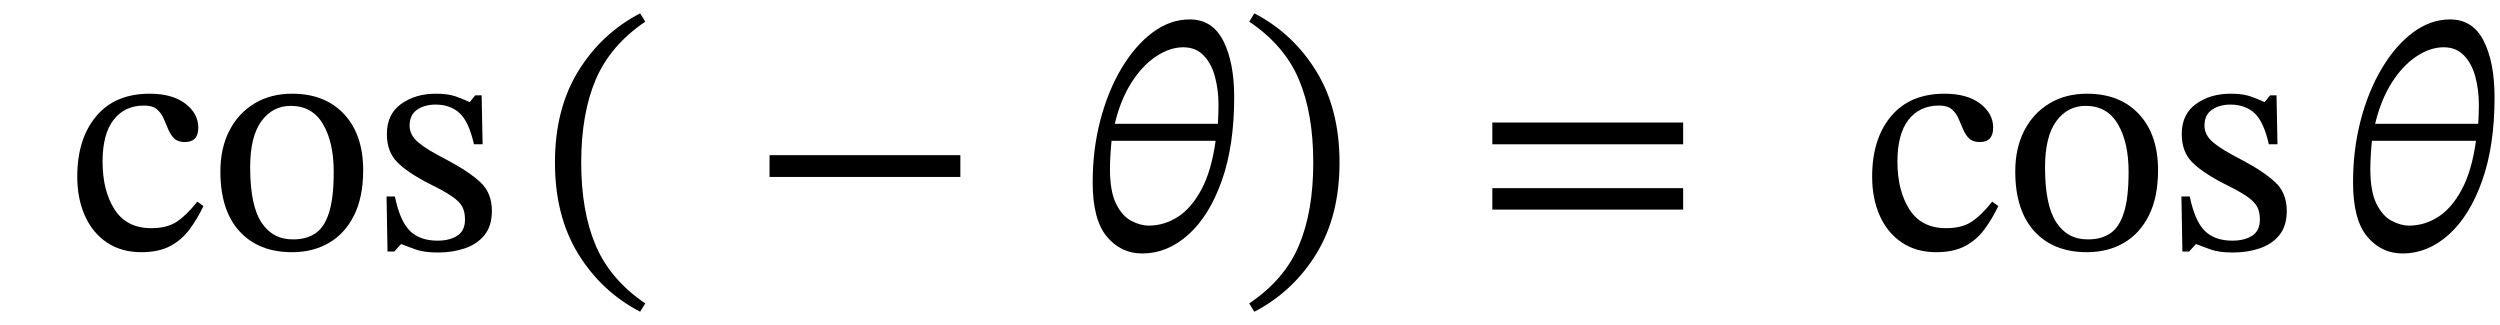
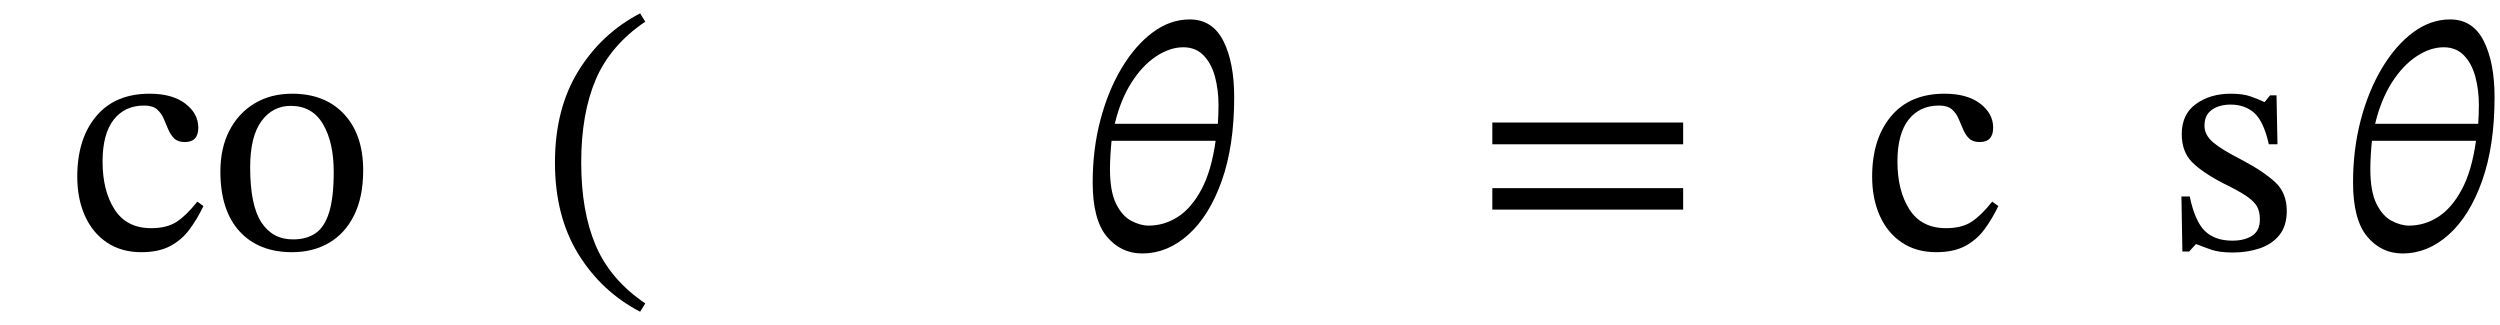
<svg xmlns="http://www.w3.org/2000/svg" width="187.4" height="24.368" viewBox="-1 -18.664 187.4 24.368">
  <path d="M 13.792 -3.552 L 13.792 -3.552 L 14.248 -3.216 Q 13.792 -2.256 13.204 -1.464 Q 12.616 -0.672 11.752 -0.216 Q 10.888 0.24 9.592 0.24 Q 8.104 0.24 7.024 -0.48 Q 5.944 -1.2 5.368 -2.484 Q 4.792 -3.768 4.792 -5.424 Q 4.792 -8.256 6.208 -9.948 Q 7.624 -11.64 10.216 -11.64 Q 11.92 -11.64 12.892 -10.896 Q 13.864 -10.152 13.864 -9.096 Q 13.864 -8.016 12.856 -8.016 Q 12.328 -8.016 12.052 -8.292 Q 11.776 -8.568 11.608 -8.976 Q 11.44 -9.384 11.26 -9.792 Q 11.08 -10.2 10.756 -10.476 Q 10.432 -10.752 9.808 -10.752 Q 8.344 -10.752 7.516 -9.684 Q 6.688 -8.616 6.688 -6.552 Q 6.688 -4.368 7.588 -2.964 Q 8.488 -1.56 10.336 -1.56 Q 11.512 -1.56 12.244 -2.04 Q 12.976 -2.52 13.792 -3.552 Z " fill="black" />
  <path d="M 20.896 -11.64 L 20.896 -11.64 Q 23.368 -11.64 24.796 -10.104 Q 26.224 -8.568 26.224 -5.904 Q 26.224 -3.888 25.54 -2.52 Q 24.856 -1.152 23.656 -0.456 Q 22.456 0.24 20.896 0.24 Q 18.376 0.24 16.948 -1.332 Q 15.52 -2.904 15.52 -5.808 Q 15.52 -7.56 16.192 -8.868 Q 16.864 -10.176 18.076 -10.908 Q 19.288 -11.64 20.896 -11.64 Z M 20.8 -10.728 L 20.8 -10.728 Q 19.432 -10.728 18.592 -9.576 Q 17.752 -8.424 17.752 -6.12 Q 17.752 -3.264 18.604 -1.98 Q 19.456 -0.696 20.992 -0.72 Q 21.976 -0.72 22.648 -1.176 Q 23.32 -1.632 23.668 -2.736 Q 24.016 -3.84 24.016 -5.784 Q 24.016 -7.992 23.212 -9.36 Q 22.408 -10.728 20.8 -10.728 Z " fill="black" />
-   <path d="M 27.976 -3.936 L 27.976 -3.936 L 28.6 -3.936 Q 28.984 -2.088 29.728 -1.356 Q 30.472 -0.624 31.792 -0.624 Q 32.704 -0.624 33.28 -0.996 Q 33.856 -1.368 33.856 -2.208 Q 33.856 -2.784 33.652 -3.168 Q 33.448 -3.552 32.872 -3.948 Q 32.296 -4.344 31.168 -4.896 Q 29.536 -5.736 28.768 -6.516 Q 28 -7.296 28 -8.616 Q 28 -10.104 29.068 -10.872 Q 30.136 -11.64 31.672 -11.64 Q 32.584 -11.64 33.16 -11.436 Q 33.736 -11.232 34.192 -11.016 L 34.216 -11.016 L 34.624 -11.52 L 35.104 -11.52 L 35.176 -7.848 L 34.528 -7.848 Q 34.144 -9.552 33.448 -10.188 Q 32.752 -10.824 31.648 -10.824 Q 30.832 -10.824 30.268 -10.44 Q 29.704 -10.056 29.704 -9.24 Q 29.704 -8.544 30.352 -7.992 Q 31 -7.44 32.512 -6.672 Q 34.144 -5.808 35.008 -5.004 Q 35.872 -4.2 35.872 -2.856 Q 35.872 -1.728 35.32 -1.044 Q 34.768 -0.36 33.844 -0.048 Q 32.92 0.264 31.84 0.264 Q 30.808 0.264 30.196 0.048 Q 29.584 -0.168 29.104 -0.36 L 29.056 -0.36 L 28.552 0.192 L 28.048 0.192 Z " fill="black" />
  <path d="M 40.6 -6.48 L 40.6 -6.48 Q 40.6 -10.488 42.34 -13.32 Q 44.08 -16.152 46.984 -17.664 L 47.368 -17.04 Q 44.752 -15.264 43.66 -12.708 Q 42.568 -10.152 42.568 -6.48 Q 42.568 -2.808 43.66 -0.252 Q 44.752 2.304 47.368 4.08 L 46.984 4.704 Q 44.08 3.192 42.34 0.36 Q 40.6 -2.472 40.6 -6.48 Z " fill="black" />
-   <path d="M 70.989 -5.4 L 70.989 -5.4 L 56.685 -5.4 L 56.685 -7.032 L 70.989 -7.032 Z " fill="black" />
  <path d="M 91.515 -11.376 L 91.515 -11.376 Q 91.515 -7.728 90.579 -5.1 Q 89.643 -2.472 88.071 -1.068 Q 86.499 0.336 84.627 0.336 Q 83.019 0.336 81.963 -0.936 Q 80.907 -2.208 80.907 -4.992 Q 80.907 -7.464 81.483 -9.66 Q 82.059 -11.856 83.079 -13.56 Q 84.099 -15.264 85.407 -16.236 Q 86.715 -17.208 88.179 -17.208 Q 89.883 -17.208 90.699 -15.6 Q 91.515 -13.992 91.515 -11.376 Z M 85.107 -1.752 L 85.107 -1.752 Q 86.259 -1.752 87.279 -2.4 Q 88.299 -3.048 89.055 -4.452 Q 89.811 -5.856 90.123 -8.112 L 82.323 -8.112 Q 82.275 -7.656 82.239 -7.068 Q 82.203 -6.48 82.203 -6 Q 82.203 -4.32 82.659 -3.396 Q 83.115 -2.472 83.799 -2.112 Q 84.483 -1.752 85.107 -1.752 Z M 87.699 -15.12 L 87.699 -15.12 Q 86.691 -15.12 85.659 -14.436 Q 84.627 -13.752 83.811 -12.468 Q 82.995 -11.184 82.563 -9.384 L 90.291 -9.384 Q 90.315 -9.72 90.327 -10.104 Q 90.339 -10.488 90.339 -10.8 Q 90.339 -11.928 90.075 -12.912 Q 89.811 -13.896 89.223 -14.508 Q 88.635 -15.12 87.699 -15.12 Z " fill="black" />
-   <path d="M 99.411 -6.48 L 99.411 -6.48 Q 99.411 -2.472 97.671 0.36 Q 95.931 3.192 93.027 4.704 L 92.643 4.08 Q 95.283 2.304 96.363 -0.252 Q 97.443 -2.808 97.443 -6.48 Q 97.443 -10.152 96.363 -12.708 Q 95.283 -15.264 92.643 -17.04 L 93.027 -17.664 Q 95.931 -16.152 97.671 -13.32 Q 99.411 -10.488 99.411 -6.48 Z " fill="black" />
  <path d="M 125.169 -7.848 L 125.169 -7.848 L 110.865 -7.848 L 110.865 -9.48 L 125.169 -9.48 Z M 125.169 -2.952 L 125.169 -2.952 L 110.865 -2.952 L 110.865 -4.56 L 125.169 -4.56 Z " fill="black" />
  <path d="M 148.336 -3.552 L 148.336 -3.552 L 148.792 -3.216 Q 148.336 -2.256 147.748 -1.464 Q 147.16 -0.672 146.296 -0.216 Q 145.432 0.24 144.136 0.24 Q 142.648 0.24 141.568 -0.48 Q 140.488 -1.2 139.912 -2.484 Q 139.336 -3.768 139.336 -5.424 Q 139.336 -8.256 140.752 -9.948 Q 142.168 -11.64 144.76 -11.64 Q 146.464 -11.64 147.436 -10.896 Q 148.408 -10.152 148.408 -9.096 Q 148.408 -8.016 147.4 -8.016 Q 146.872 -8.016 146.596 -8.292 Q 146.32 -8.568 146.152 -8.976 Q 145.984 -9.384 145.804 -9.792 Q 145.624 -10.2 145.3 -10.476 Q 144.976 -10.752 144.352 -10.752 Q 142.888 -10.752 142.06 -9.684 Q 141.232 -8.616 141.232 -6.552 Q 141.232 -4.368 142.132 -2.964 Q 143.032 -1.56 144.88 -1.56 Q 146.056 -1.56 146.788 -2.04 Q 147.52 -2.52 148.336 -3.552 Z " fill="black" />
-   <path d="M 155.44 -11.64 L 155.44 -11.64 Q 157.912 -11.64 159.34 -10.104 Q 160.768 -8.568 160.768 -5.904 Q 160.768 -3.888 160.084 -2.52 Q 159.4 -1.152 158.2 -0.456 Q 157 0.24 155.44 0.24 Q 152.92 0.24 151.492 -1.332 Q 150.064 -2.904 150.064 -5.808 Q 150.064 -7.56 150.736 -8.868 Q 151.408 -10.176 152.62 -10.908 Q 153.832 -11.64 155.44 -11.64 Z M 155.344 -10.728 L 155.344 -10.728 Q 153.976 -10.728 153.136 -9.576 Q 152.296 -8.424 152.296 -6.12 Q 152.296 -3.264 153.148 -1.98 Q 154 -0.696 155.536 -0.72 Q 156.52 -0.72 157.192 -1.176 Q 157.864 -1.632 158.212 -2.736 Q 158.56 -3.84 158.56 -5.784 Q 158.56 -7.992 157.756 -9.36 Q 156.952 -10.728 155.344 -10.728 Z " fill="black" />
  <path d="M 162.52 -3.936 L 162.52 -3.936 L 163.144 -3.936 Q 163.528 -2.088 164.272 -1.356 Q 165.016 -0.624 166.336 -0.624 Q 167.248 -0.624 167.824 -0.996 Q 168.4 -1.368 168.4 -2.208 Q 168.4 -2.784 168.196 -3.168 Q 167.992 -3.552 167.416 -3.948 Q 166.84 -4.344 165.712 -4.896 Q 164.08 -5.736 163.312 -6.516 Q 162.544 -7.296 162.544 -8.616 Q 162.544 -10.104 163.612 -10.872 Q 164.68 -11.64 166.216 -11.64 Q 167.128 -11.64 167.704 -11.436 Q 168.28 -11.232 168.736 -11.016 L 168.76 -11.016 L 169.168 -11.52 L 169.648 -11.52 L 169.72 -7.848 L 169.072 -7.848 Q 168.688 -9.552 167.992 -10.188 Q 167.296 -10.824 166.192 -10.824 Q 165.376 -10.824 164.812 -10.44 Q 164.248 -10.056 164.248 -9.24 Q 164.248 -8.544 164.896 -7.992 Q 165.544 -7.44 167.056 -6.672 Q 168.688 -5.808 169.552 -5.004 Q 170.416 -4.2 170.416 -2.856 Q 170.416 -1.728 169.864 -1.044 Q 169.312 -0.36 168.388 -0.048 Q 167.464 0.264 166.384 0.264 Q 165.352 0.264 164.74 0.048 Q 164.128 -0.168 163.648 -0.36 L 163.6 -0.36 L 163.096 0.192 L 162.592 0.192 Z " fill="black" />
  <path d="M 185.992 -11.376 L 185.992 -11.376 Q 185.992 -7.728 185.056 -5.1 Q 184.12 -2.472 182.548 -1.068 Q 180.976 0.336 179.104 0.336 Q 177.496 0.336 176.44 -0.936 Q 175.384 -2.208 175.384 -4.992 Q 175.384 -7.464 175.96 -9.66 Q 176.536 -11.856 177.556 -13.56 Q 178.576 -15.264 179.884 -16.236 Q 181.192 -17.208 182.656 -17.208 Q 184.36 -17.208 185.176 -15.6 Q 185.992 -13.992 185.992 -11.376 Z M 179.584 -1.752 L 179.584 -1.752 Q 180.736 -1.752 181.756 -2.4 Q 182.776 -3.048 183.532 -4.452 Q 184.288 -5.856 184.6 -8.112 L 176.8 -8.112 Q 176.752 -7.656 176.716 -7.068 Q 176.68 -6.48 176.68 -6 Q 176.68 -4.32 177.136 -3.396 Q 177.592 -2.472 178.276 -2.112 Q 178.96 -1.752 179.584 -1.752 Z M 182.176 -15.12 L 182.176 -15.12 Q 181.168 -15.12 180.136 -14.436 Q 179.104 -13.752 178.288 -12.468 Q 177.472 -11.184 177.04 -9.384 L 184.768 -9.384 Q 184.792 -9.72 184.804 -10.104 Q 184.816 -10.488 184.816 -10.8 Q 184.816 -11.928 184.552 -12.912 Q 184.288 -13.896 183.7 -14.508 Q 183.112 -15.12 182.176 -15.12 Z " fill="black" />
</svg>